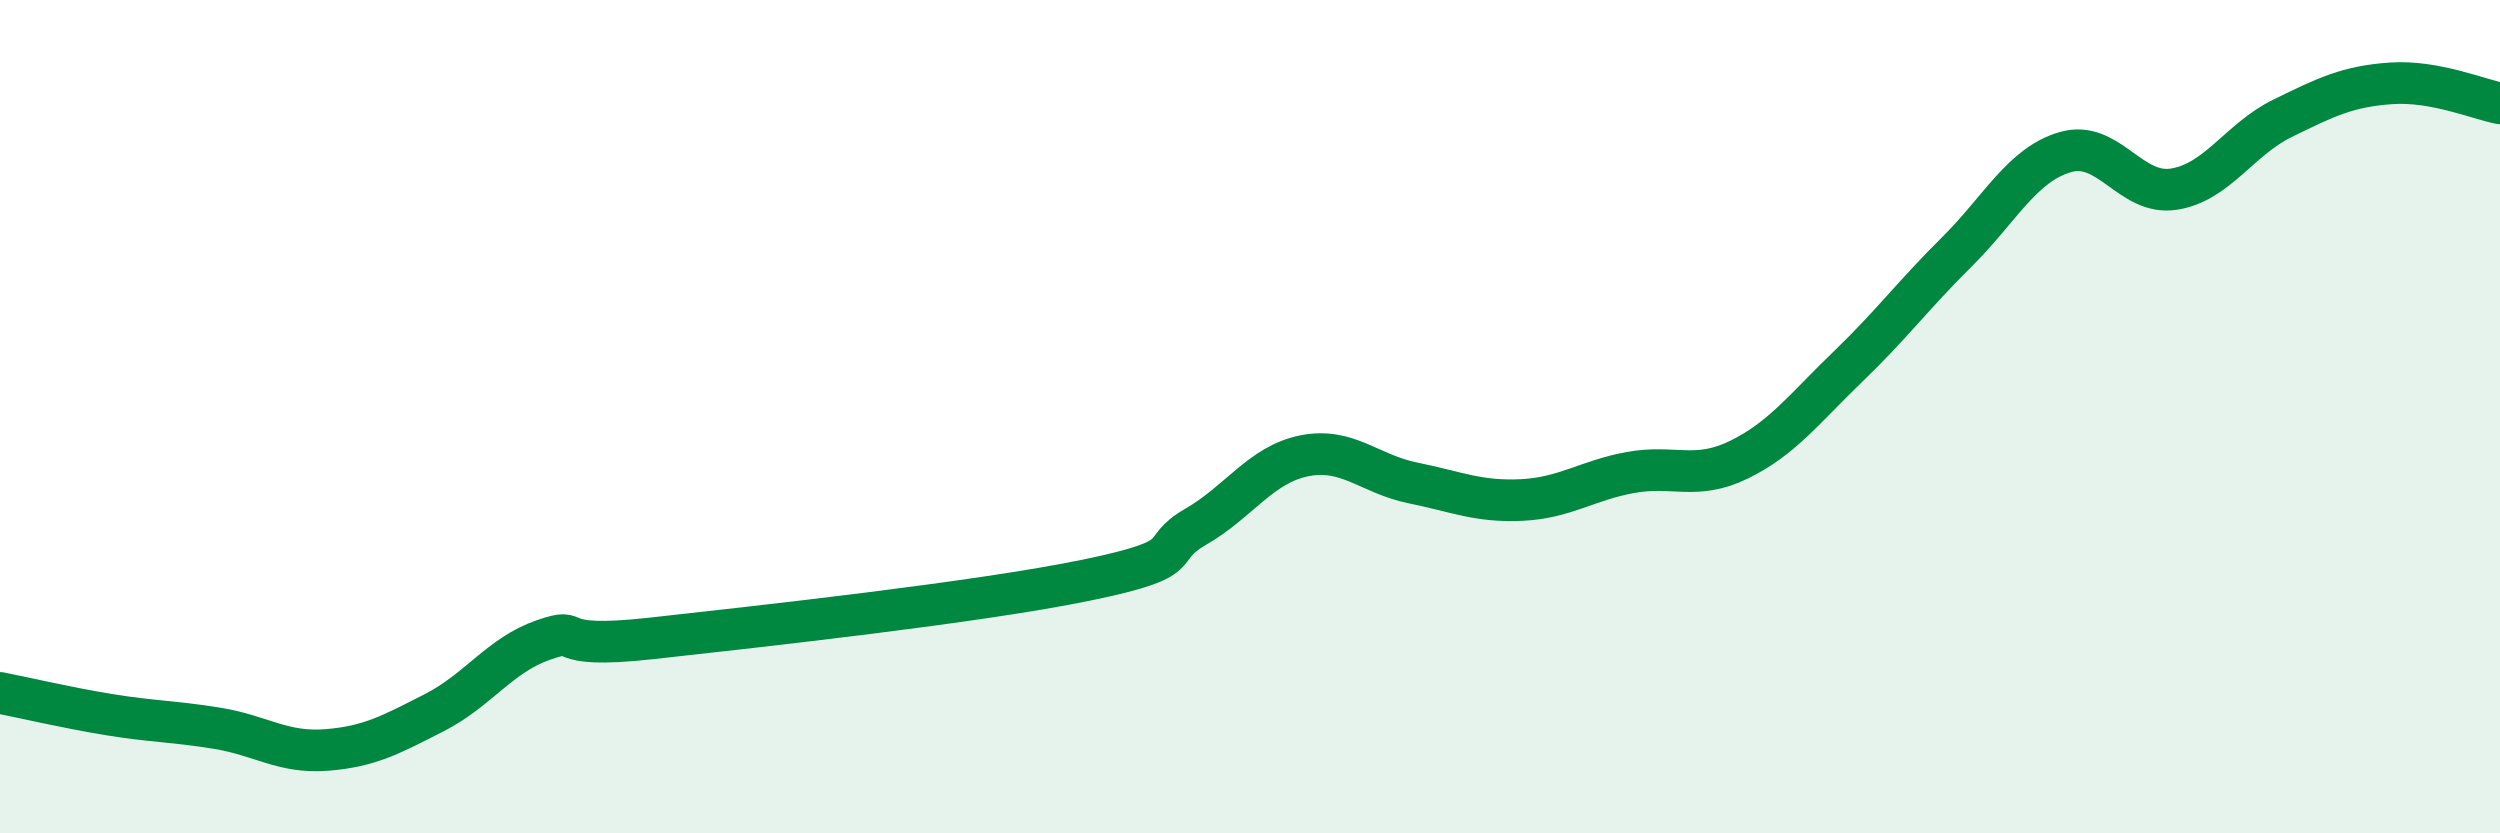
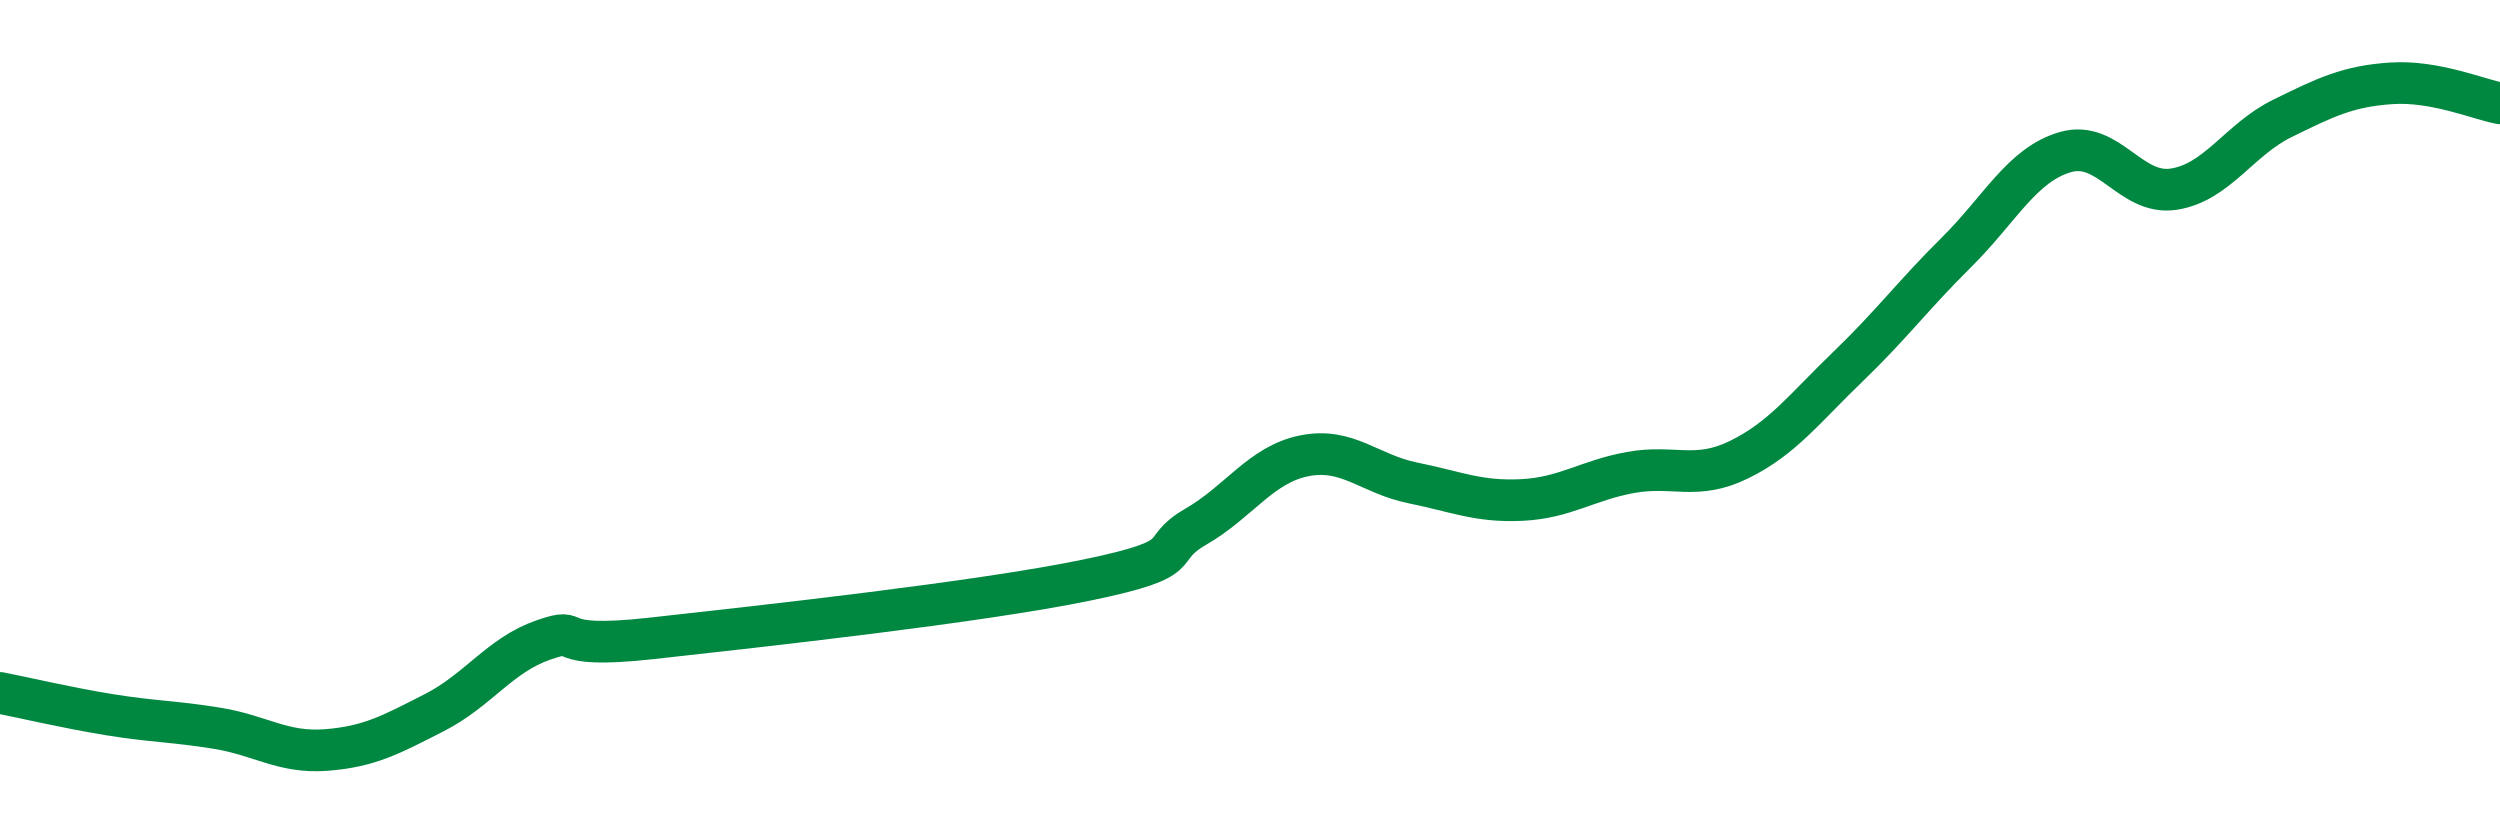
<svg xmlns="http://www.w3.org/2000/svg" width="60" height="20" viewBox="0 0 60 20">
-   <path d="M 0,16.63 C 0.52,16.73 1.57,16.98 2.61,17.15 C 3.65,17.32 4.18,17.31 5.22,17.48 C 6.26,17.65 6.79,18.08 7.83,18 C 8.87,17.92 9.39,17.63 10.43,17.1 C 11.47,16.57 12,15.72 13.04,15.36 C 14.08,15 13.04,15.61 15.65,15.32 C 18.26,15.03 23.48,14.46 26.09,13.92 C 28.7,13.38 27.66,13.24 28.7,12.64 C 29.74,12.04 30.26,11.15 31.3,10.94 C 32.34,10.73 32.87,11.38 33.91,11.59 C 34.95,11.8 35.48,12.05 36.52,12 C 37.56,11.95 38.09,11.53 39.13,11.34 C 40.17,11.15 40.7,11.54 41.74,11.03 C 42.78,10.52 43.31,9.8 44.35,8.8 C 45.39,7.8 45.92,7.08 46.96,6.05 C 48,5.02 48.53,3.95 49.57,3.65 C 50.61,3.35 51.13,4.7 52.17,4.54 C 53.21,4.38 53.74,3.35 54.78,2.84 C 55.82,2.33 56.35,2.07 57.39,2 C 58.43,1.93 59.48,2.38 60,2.48L60 20L0 20Z" fill="#008740" opacity="0.1" stroke-linecap="round" stroke-linejoin="round" />
  <path d="M 0,16.63 C 0.52,16.73 1.57,16.98 2.61,17.15 C 3.65,17.32 4.18,17.31 5.22,17.48 C 6.26,17.65 6.79,18.08 7.83,18 C 8.87,17.92 9.39,17.63 10.43,17.1 C 11.47,16.57 12,15.72 13.04,15.36 C 14.08,15 13.04,15.61 15.65,15.32 C 18.26,15.03 23.48,14.46 26.09,13.92 C 28.7,13.38 27.66,13.24 28.7,12.64 C 29.74,12.04 30.26,11.15 31.3,10.94 C 32.34,10.73 32.87,11.38 33.91,11.59 C 34.95,11.8 35.48,12.05 36.52,12 C 37.56,11.95 38.09,11.53 39.13,11.34 C 40.17,11.15 40.7,11.54 41.74,11.03 C 42.78,10.52 43.31,9.8 44.35,8.8 C 45.39,7.8 45.92,7.08 46.96,6.05 C 48,5.02 48.53,3.95 49.57,3.65 C 50.61,3.35 51.13,4.7 52.17,4.54 C 53.21,4.38 53.74,3.35 54.78,2.84 C 55.82,2.33 56.35,2.07 57.39,2 C 58.43,1.93 59.48,2.38 60,2.48" stroke="#008740" stroke-width="1" fill="none" stroke-linecap="round" stroke-linejoin="round" />
</svg>